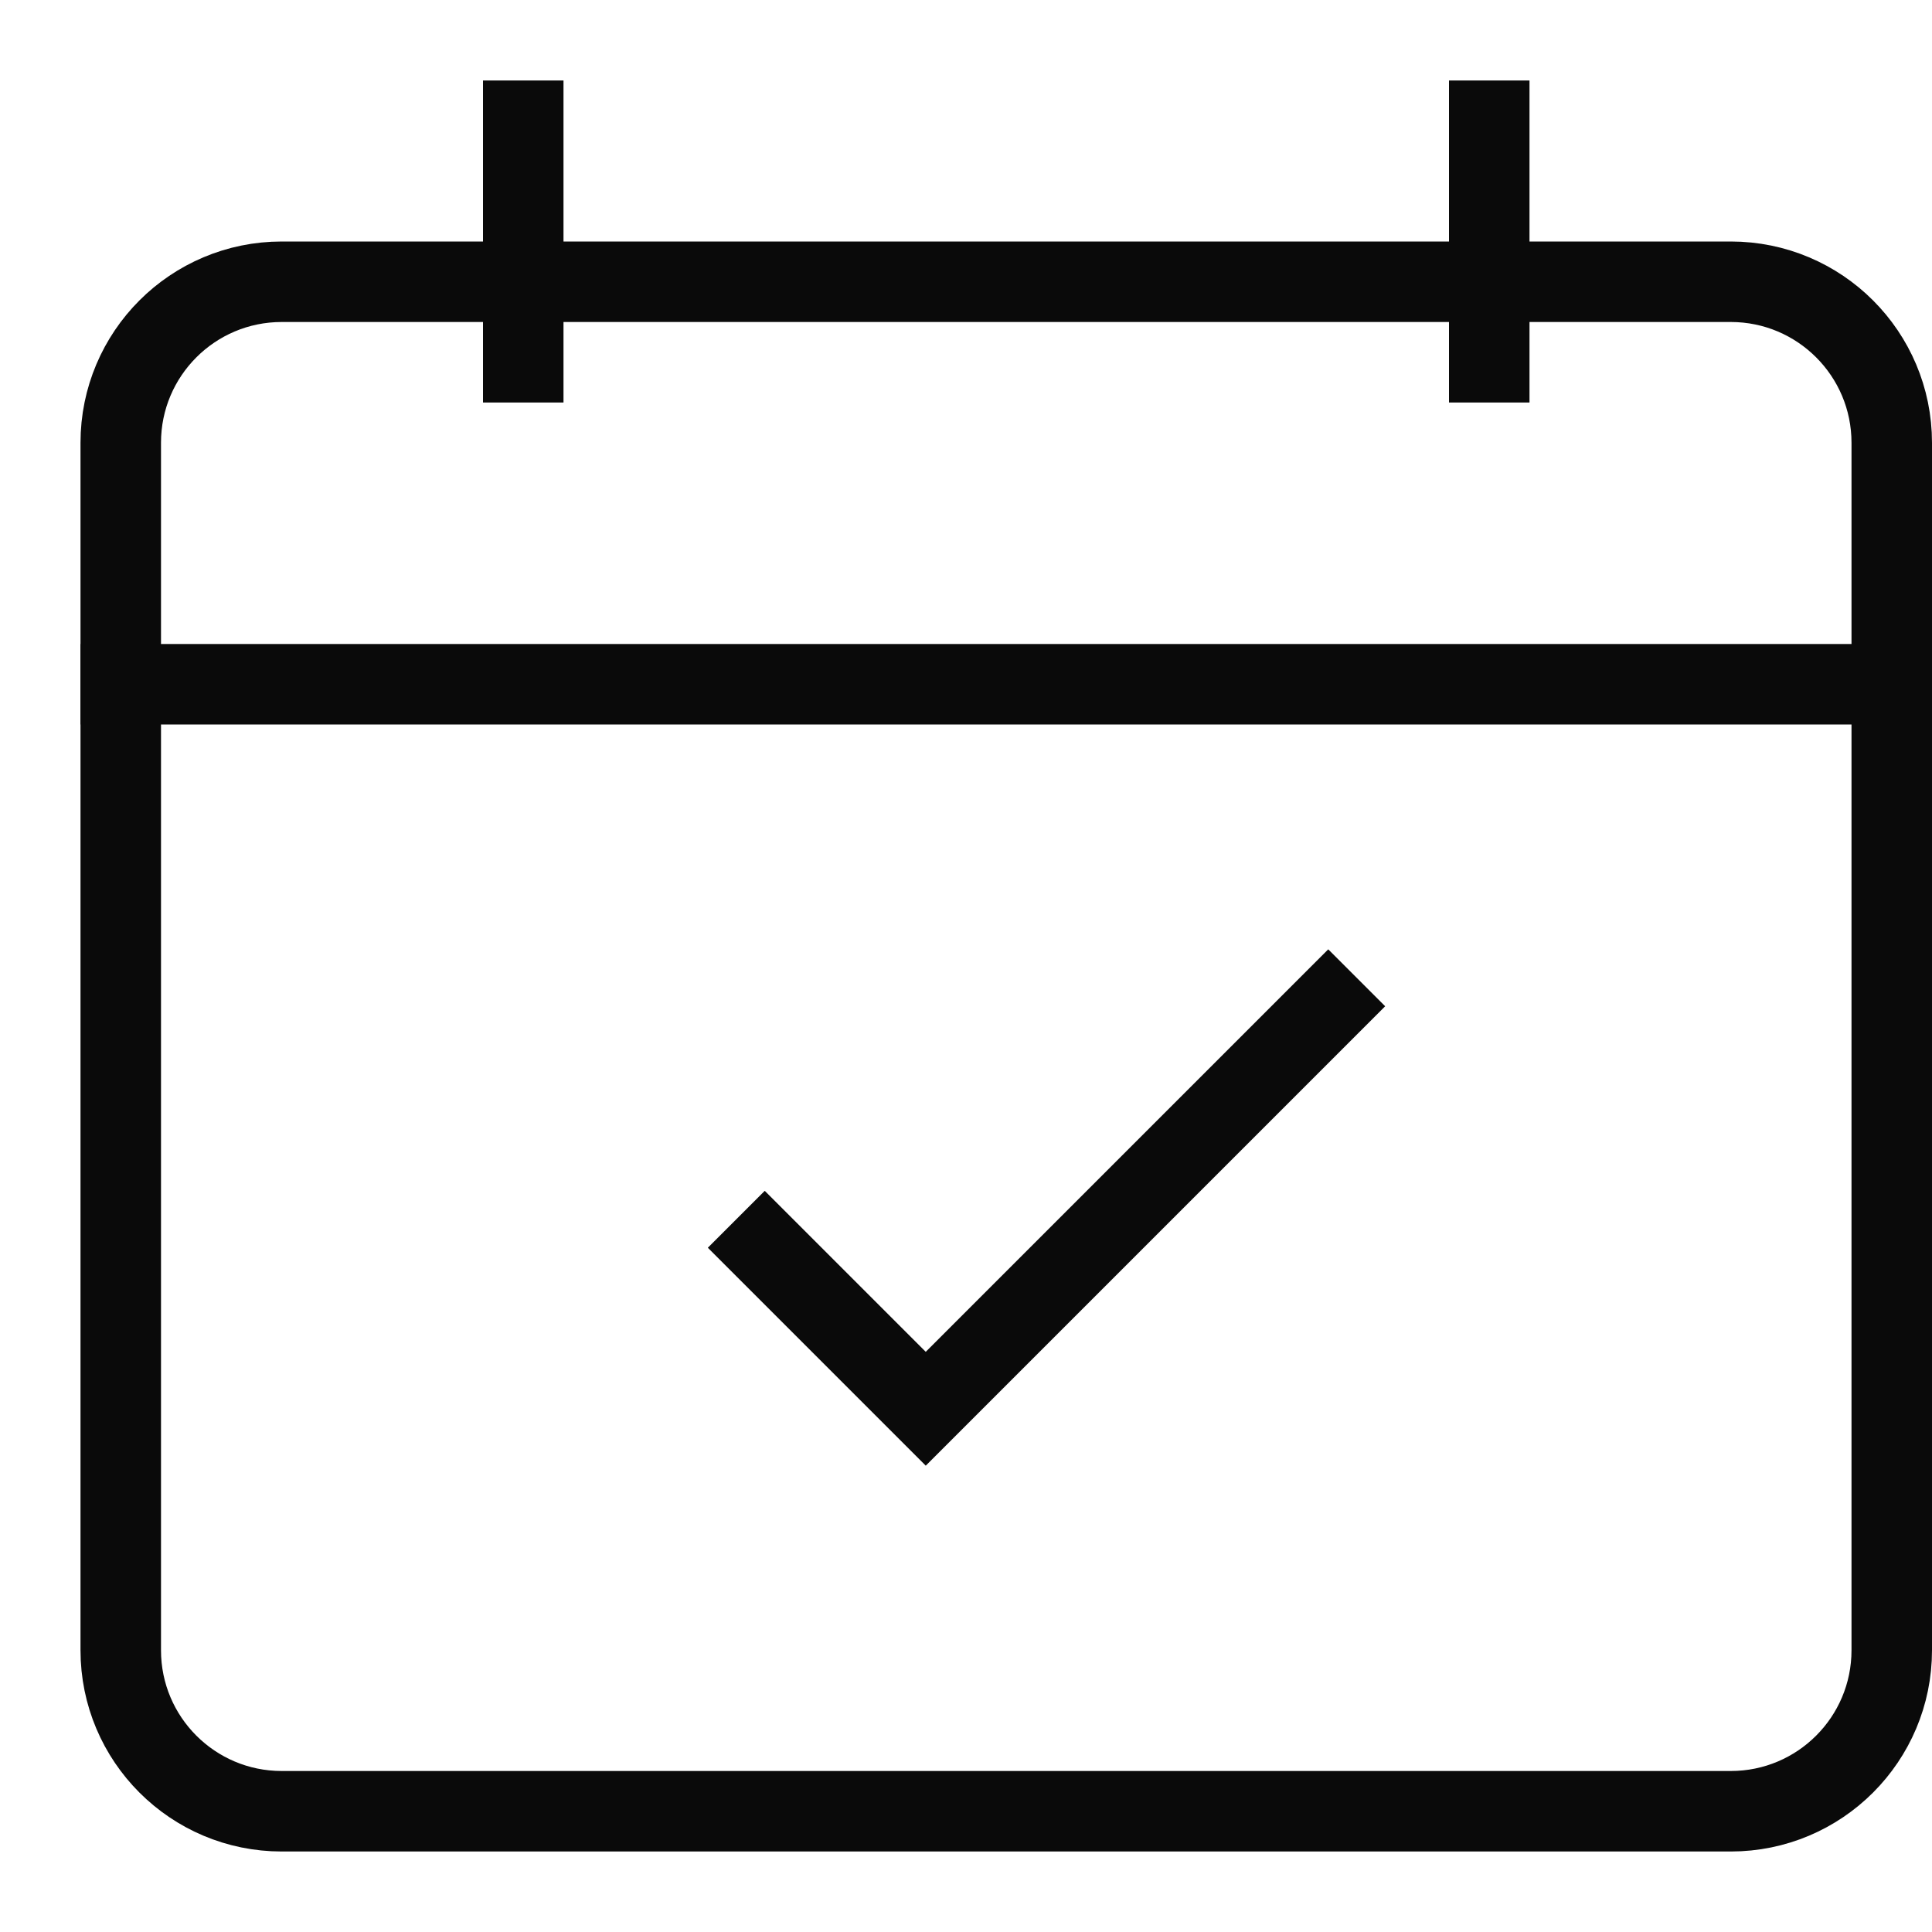
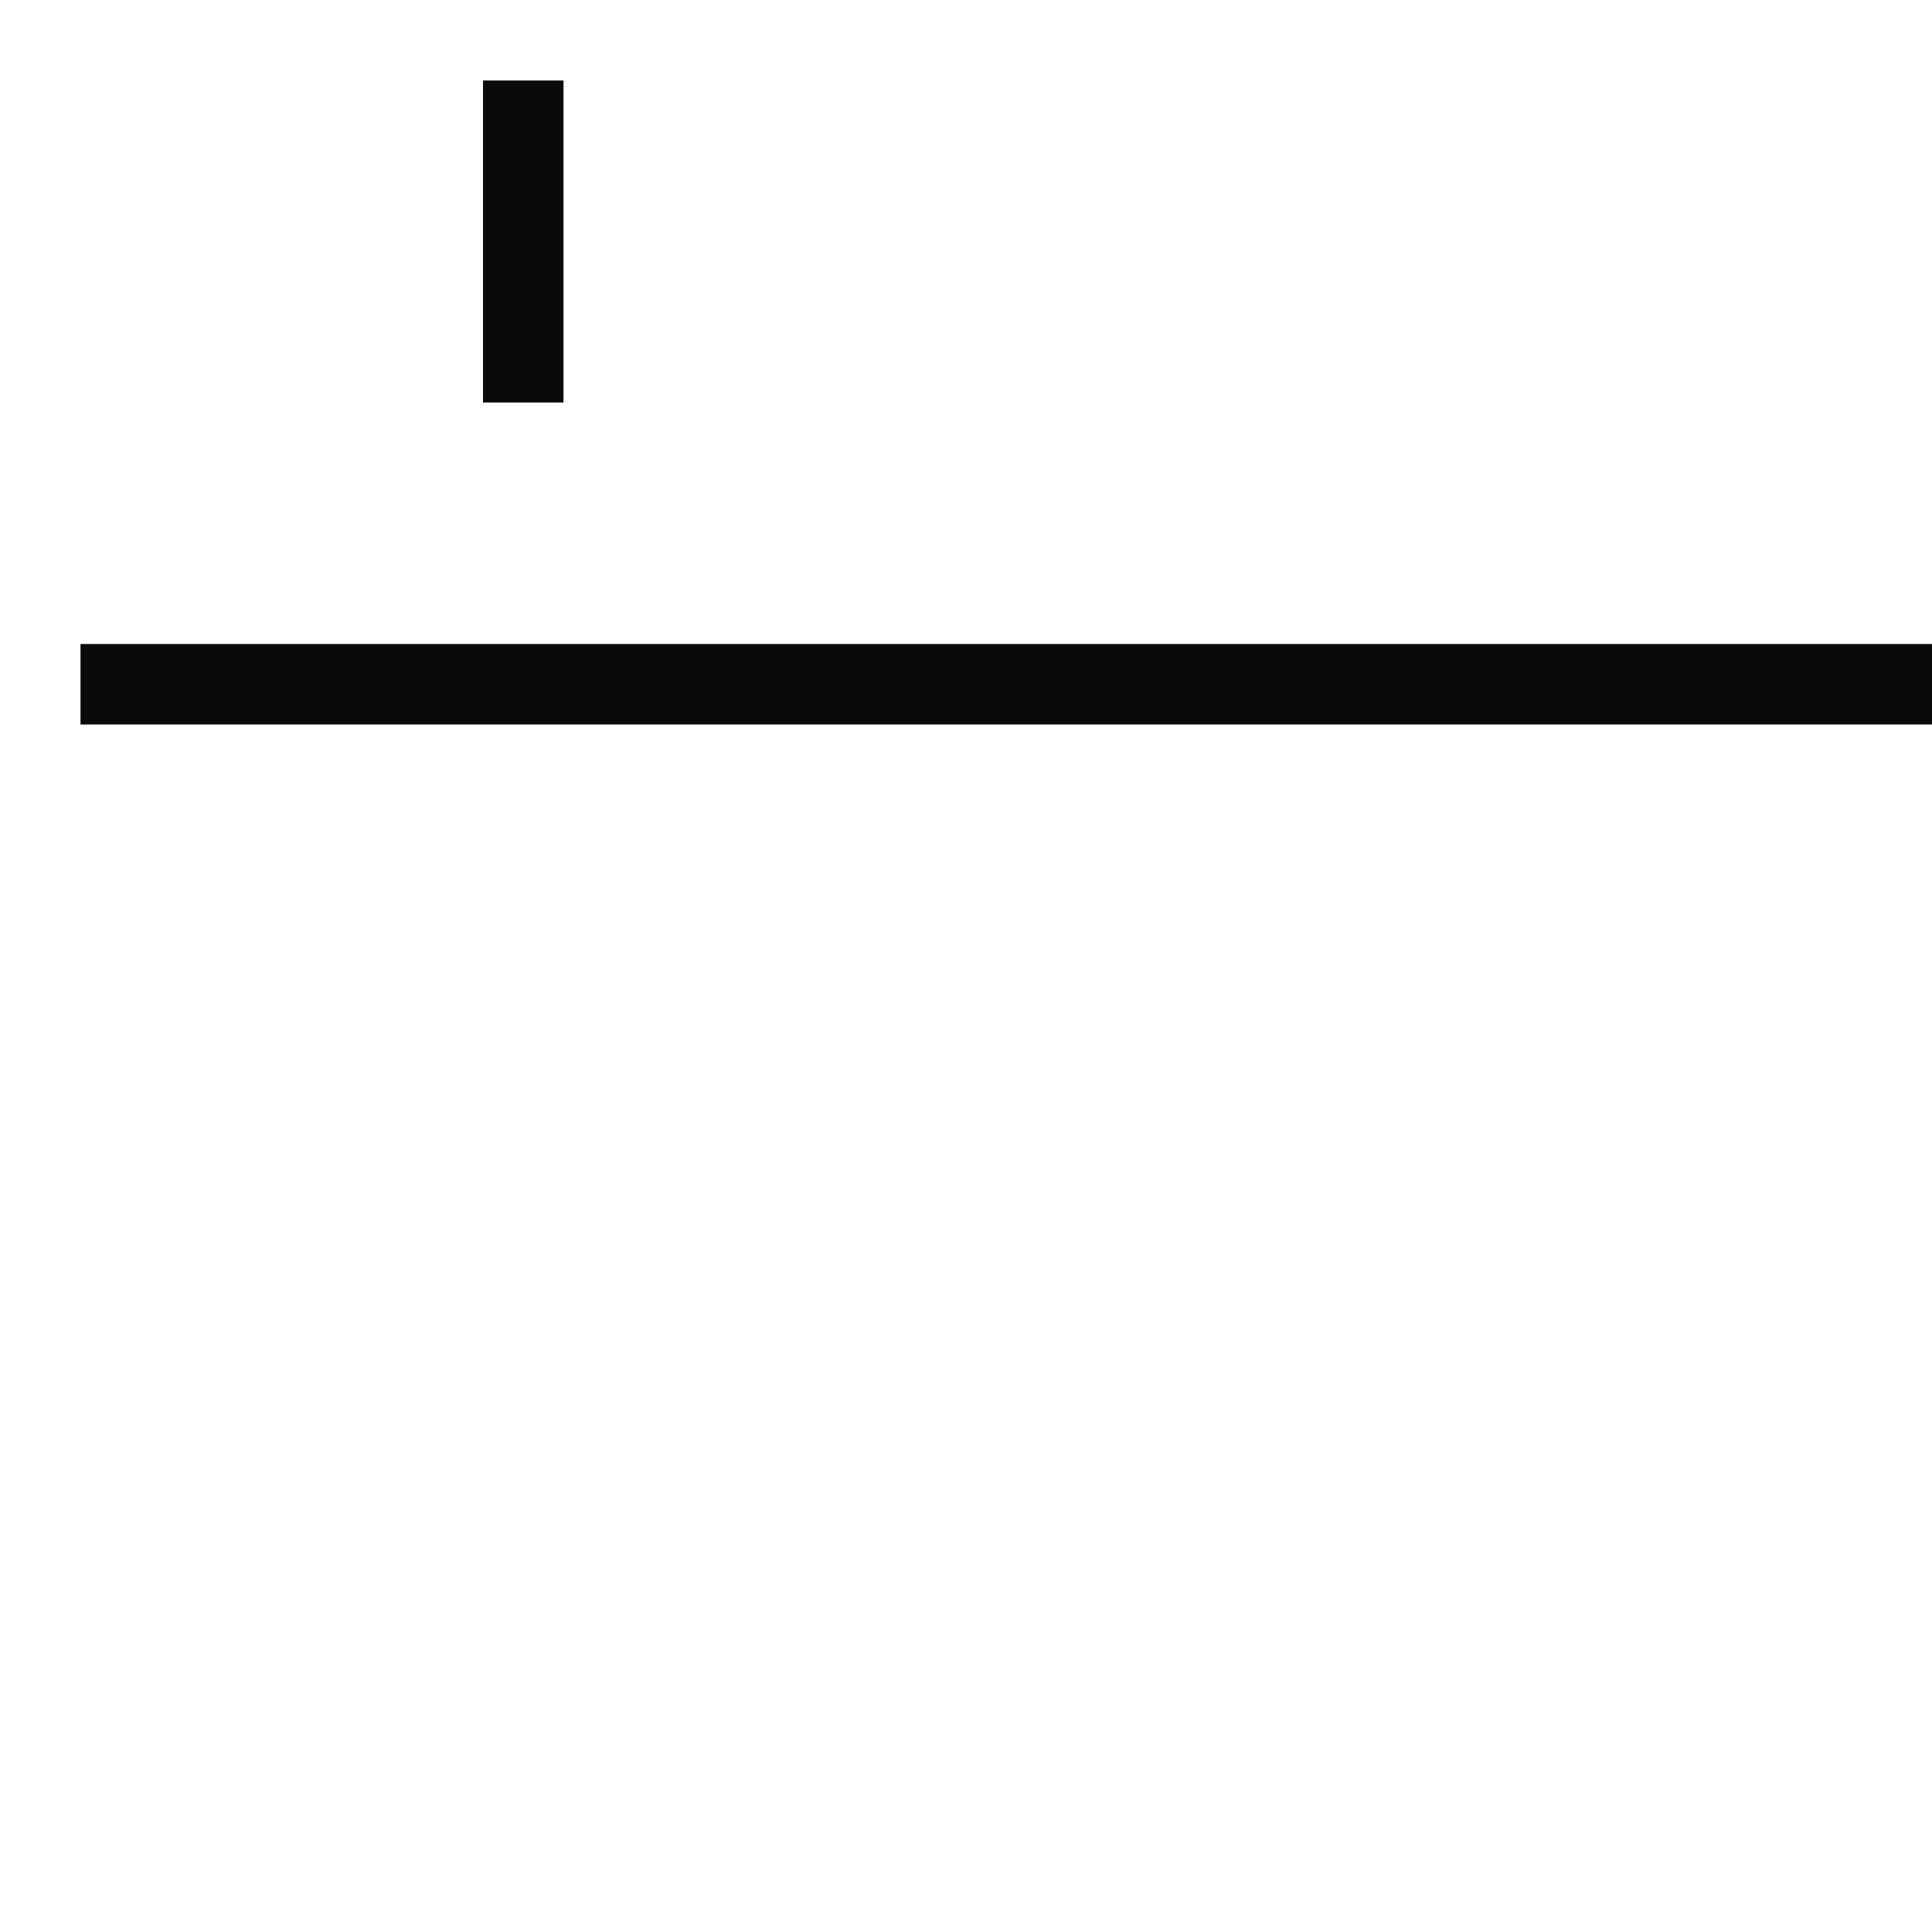
<svg xmlns="http://www.w3.org/2000/svg" width="24" height="24" viewBox="0 0 24 24" fill="none">
-   <path d="M9.5 15.5L11.5 17.5L16.5 12.5" stroke="#0A0A0A" stroke-miterlimit="10" stroke-linecap="square" />
-   <path d="M21.5 3.5H3.5C2.395 3.5 1.5 4.395 1.5 5.5V20.5C1.5 21.605 2.395 22.5 3.5 22.5H21.5C22.605 22.5 23.5 21.605 23.5 20.5V5.5C23.5 4.395 22.605 3.5 21.5 3.5Z" stroke="#0A0A0A" stroke-miterlimit="10" stroke-linecap="square" />
  <path d="M6.5 1.5V4.5" stroke="#0A0A0A" stroke-miterlimit="10" stroke-linecap="square" />
-   <path d="M18.5 1.5V4.5" stroke="#0A0A0A" stroke-miterlimit="10" stroke-linecap="square" />
  <path d="M1.5 8.5H23.5" stroke="#0A0A0A" stroke-miterlimit="10" stroke-linecap="square" />
</svg>